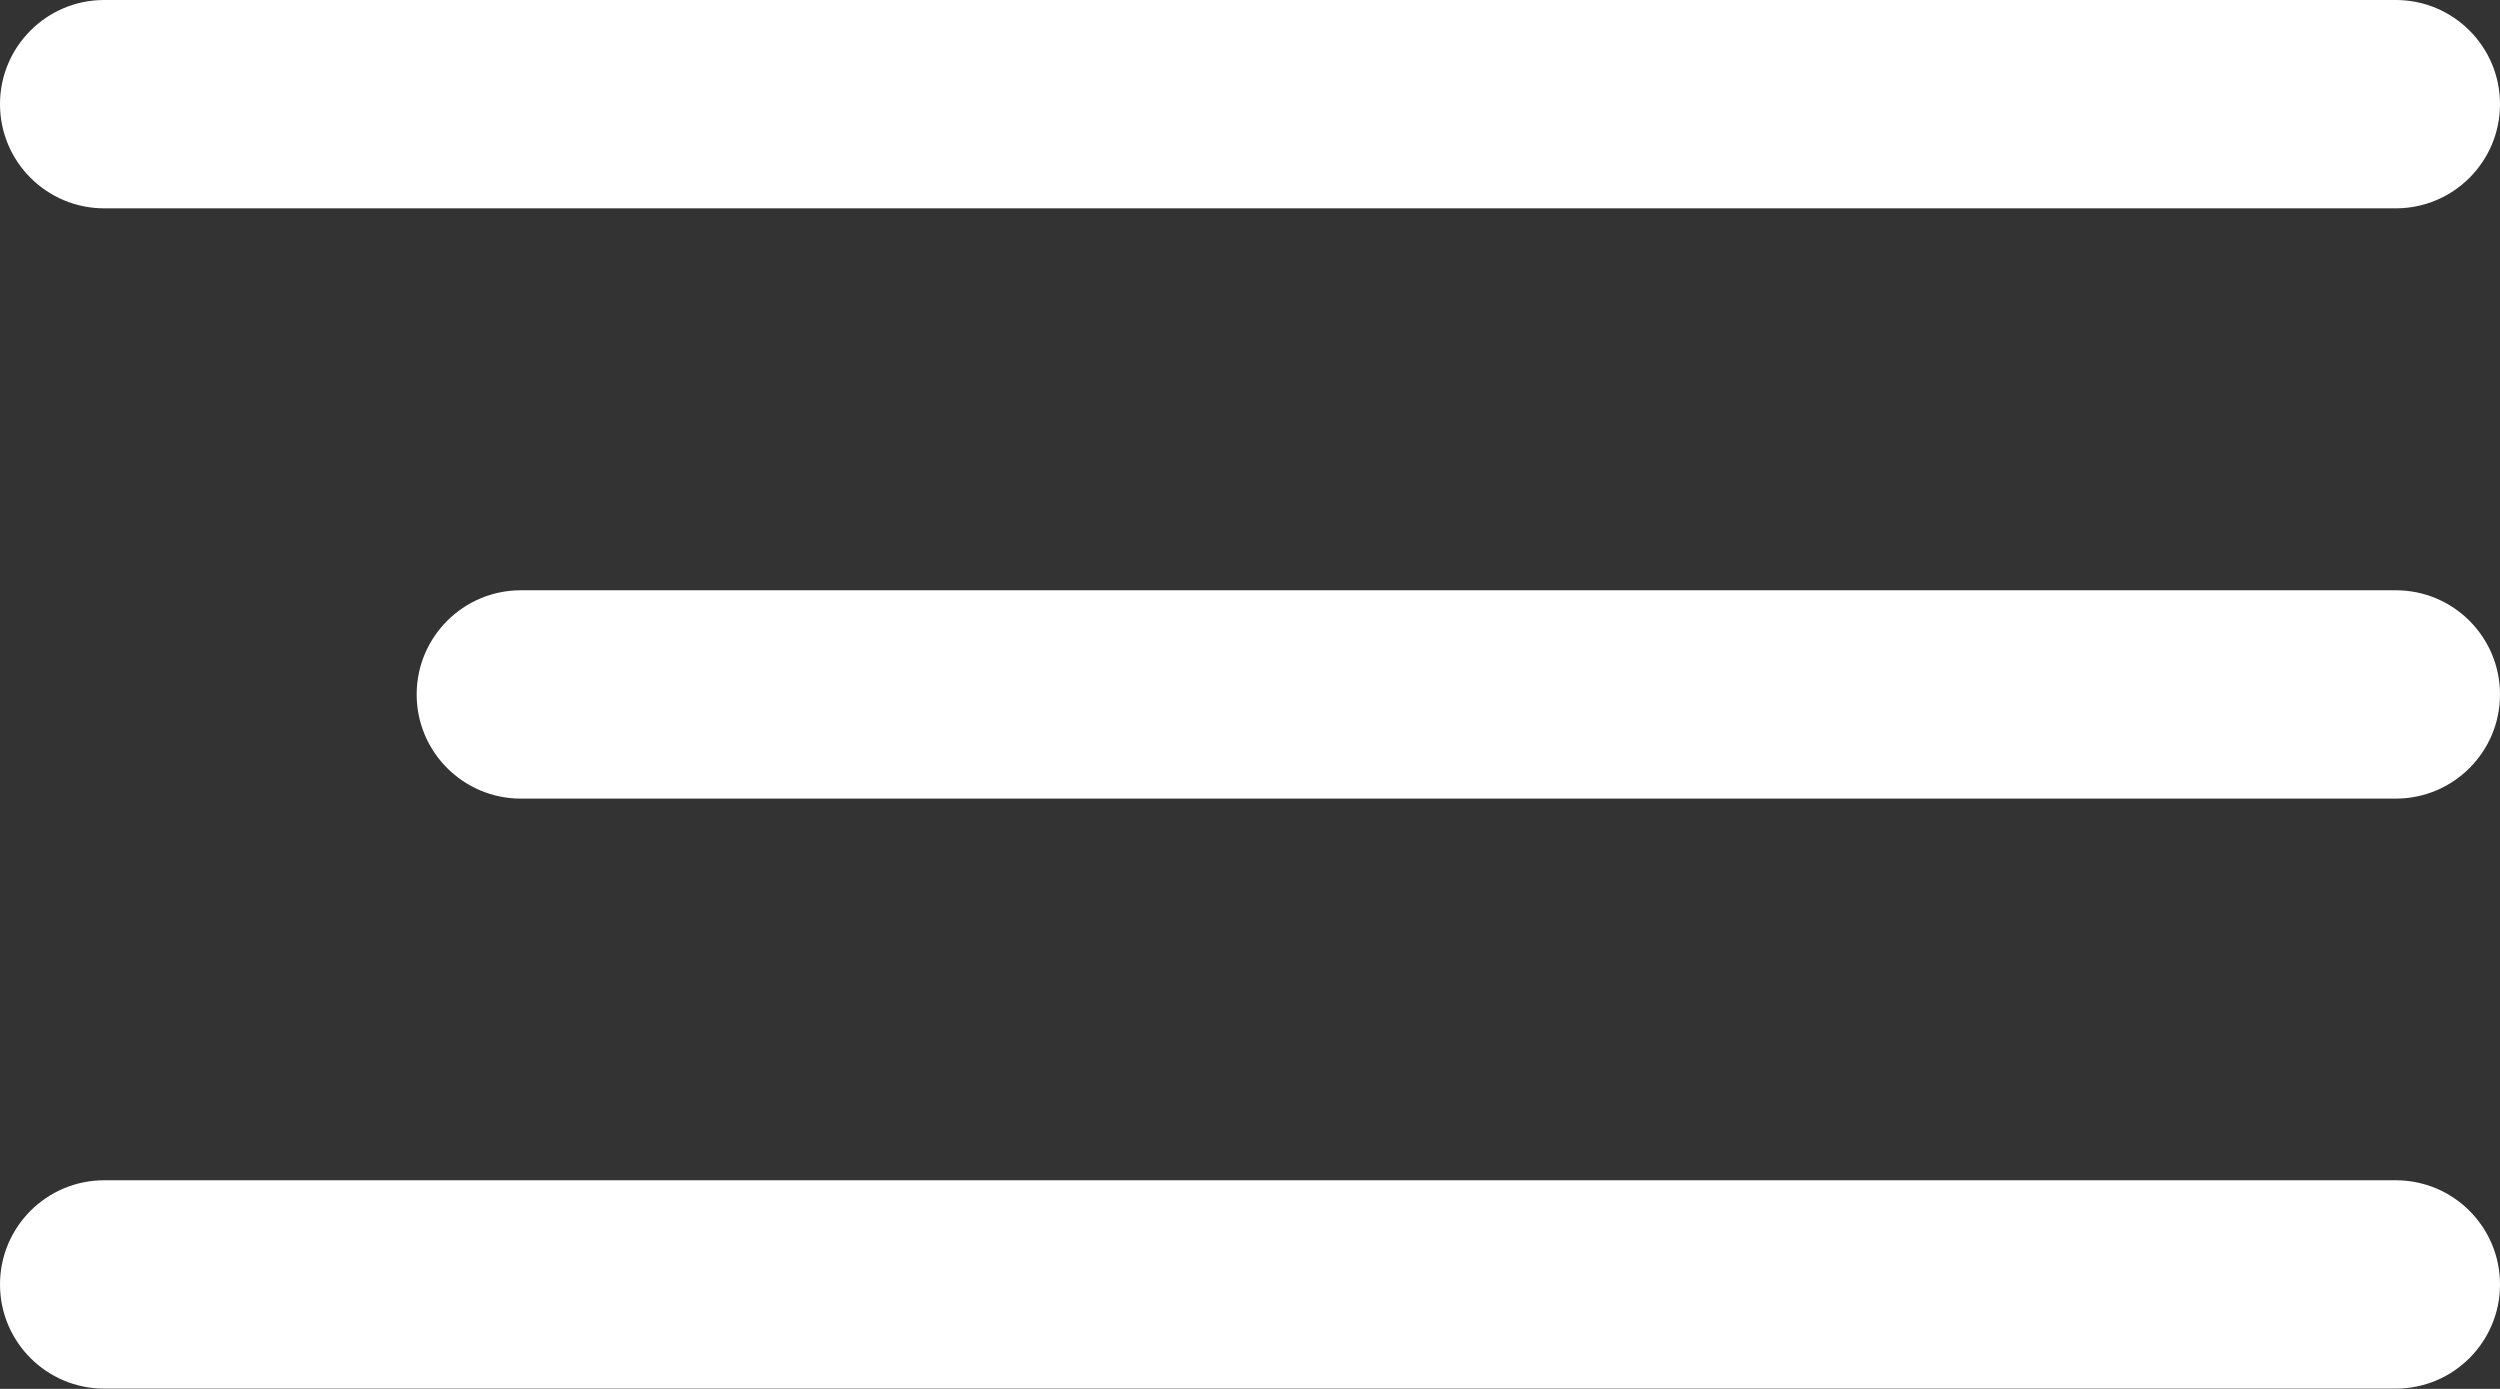
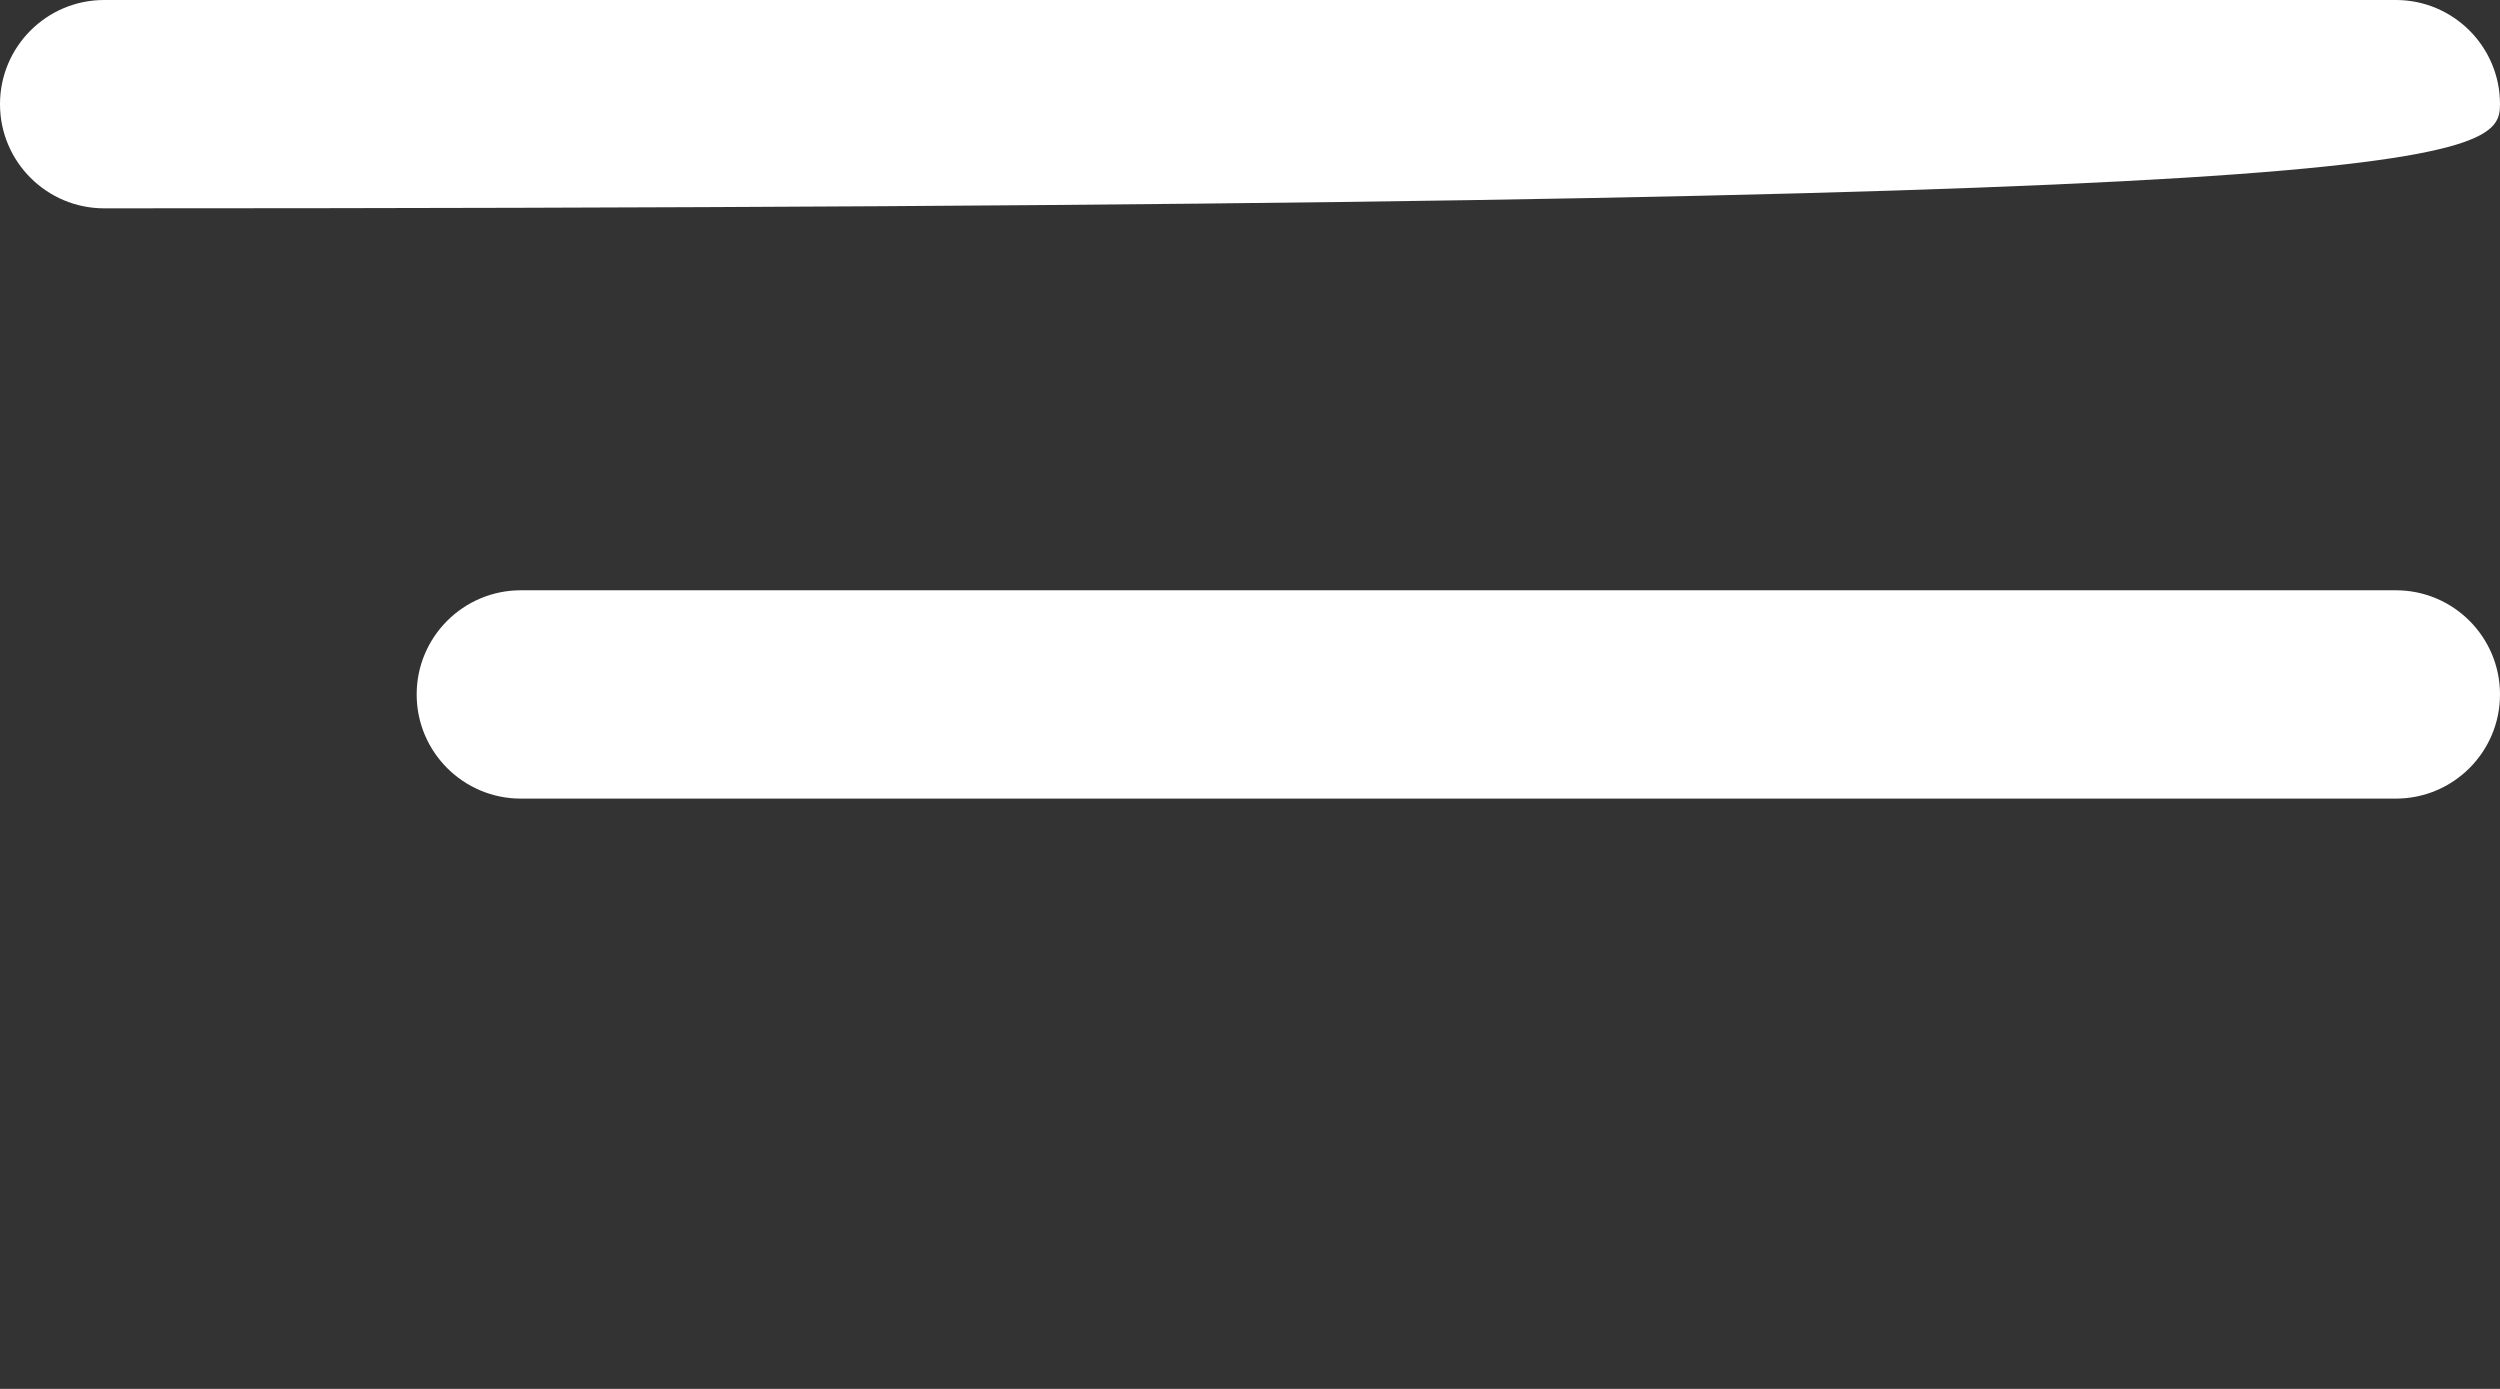
<svg xmlns="http://www.w3.org/2000/svg" width="18" height="10" viewBox="0 0 18 10" fill="none">
  <rect x="0" y="0" width="18" height="10" fill="#333333" stroke="none" />
-   <path d="M17.25 0H0.75C0.336 0 0 0.336 0 0.75C0 1.164 0.336 1.5 0.75 1.5H17.25C17.664 1.5 18 1.164 18 0.75C18 0.336 17.664 0 17.25 0Z" fill="white" />
+   <path d="M17.25 0H0.75C0.336 0 0 0.336 0 0.75C0 1.164 0.336 1.5 0.75 1.5C17.664 1.5 18 1.164 18 0.75C18 0.336 17.664 0 17.25 0Z" fill="white" />
  <path d="M17.25 4.25H3.75C3.336 4.25 3 4.586 3 5C3 5.414 3.336 5.75 3.75 5.75H17.25C17.664 5.75 18 5.414 18 5C18 4.586 17.664 4.25 17.25 4.25Z" fill="white" />
-   <path d="M17.25 8.498H0.75C0.336 8.498 0 8.834 0 9.248C0 9.662 0.336 9.998 0.75 9.998H17.25C17.664 9.998 18 9.662 18 9.248C18 8.834 17.664 8.498 17.25 8.498Z" fill="white" />
</svg>